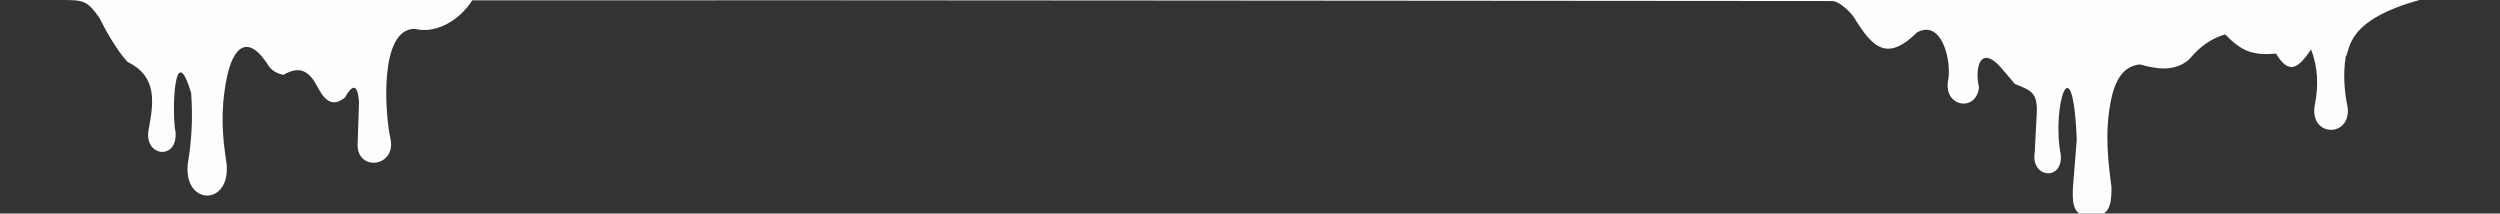
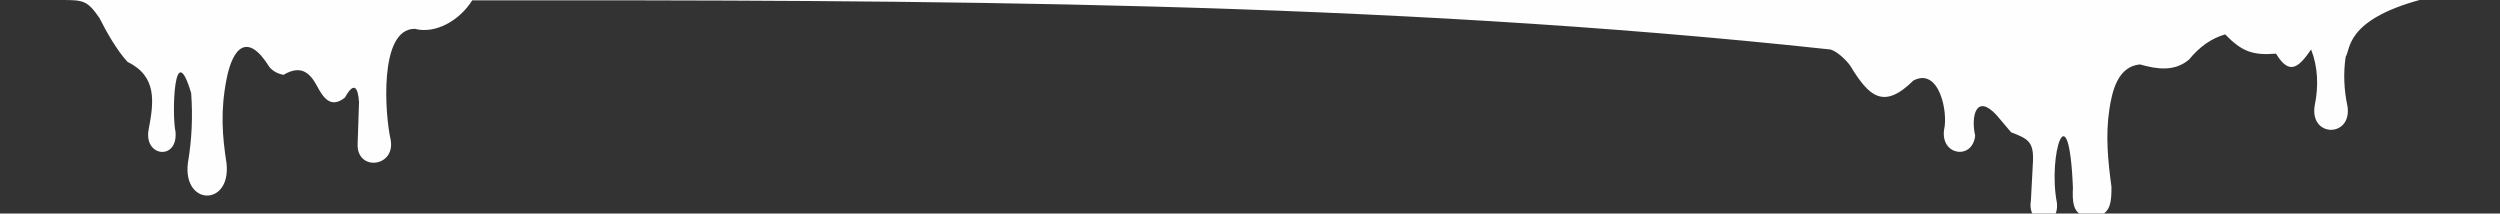
<svg xmlns="http://www.w3.org/2000/svg" id="Layer_1" version="1.1" viewBox="0 0 1440 123">
  <rect x="0" y="0" width="1440" height="123" fill="#333333" stroke="none" />
  <defs>
    <style>
      .st0 {
        fill: #fefefe;
      }
    </style>
  </defs>
-   <path class="st0" d="M.2-1.6H.2c0,0,1440,1.6,1440,1.6h0l-45.8-.2c-43.7,11.8-40.4,28.8-43.3,32.9-1.4,9.4-1,19,1.1,28.8,2.4,17.7-21.6,17.8-19-.3,2.5-12,1.8-22.9-2-32.7-6.8,9.8-12.3,15.6-20.2,2.4-13.4,1.1-19.7-1.2-29.3-11.1-7.7,2.2-14.7,7-20.8,14.5-8.4,7.1-18.5,5.6-28.3,2.8-12.7,1.2-16,15.2-17.6,25.9-2.3,14.9-.8,29.9,1.2,44.6,0,7.2,0,16.2-9,16.8h-5c-8.7-.4-8.5-9.4-8.2-16.2l2.2-27.8c-2.3-57.4-14.6-18.9-9.2,8.8,1.3,15.3-17.5,13.4-15-1.5l1.2-22.8c.4-11.1-2.9-12.8-12.6-16.5l-8.4-9.9c-11.6-12.6-14.9.4-12.3,11.9-1.6,14.2-20.1,11.3-17.9-3.5,2.4-10.3-2.9-36.1-17.7-28.3-17.3,17.1-25.7,9-36.4-8.6-2.1-3.1-8.6-9.4-12.4-9.4C794.3.5,533.2,0,272,.2h0c-7.5,11.9-21.4,19.5-33.1,16.4-20.9,0-17.1,49.9-13.9,63.8,3,16.1-19.8,18.5-19,2.3l.8-23.9c-.6-8.8-3-11.9-8.1-2.6-8.3,6.6-12.6,0-16.4-7.2-3.9-7.1-9.1-11.8-19-5.9-3.2-.6-6.1-2-8.2-4.6-12.4-20-21-11.4-24.6,7s-2.5,32.6,0,48.8c2.5,24.7-25.2,24.3-22.3-.3,2.3-13.4,2.9-26.9,1.9-40.4-9.9-33.2-11.2,12.4-9,22.4,1.4,16.6-18.4,14.4-15.5-1.3,3.1-16.3,4.9-30.7-12.2-39.1-5.9-6.4-12-17-16.1-25.2C50.3.3,48.2,0,35.4,0H.2C.2,0,.2-1.5.2-1.5H.2Z" />
+   <path class="st0" d="M.2-1.6H.2c0,0,1440,1.6,1440,1.6h0l-45.8-.2c-43.7,11.8-40.4,28.8-43.3,32.9-1.4,9.4-1,19,1.1,28.8,2.4,17.7-21.6,17.8-19-.3,2.5-12,1.8-22.9-2-32.7-6.8,9.8-12.3,15.6-20.2,2.4-13.4,1.1-19.7-1.2-29.3-11.1-7.7,2.2-14.7,7-20.8,14.5-8.4,7.1-18.5,5.6-28.3,2.8-12.7,1.2-16,15.2-17.6,25.9-2.3,14.9-.8,29.9,1.2,44.6,0,7.2,0,16.2-9,16.8h-5c-8.7-.4-8.5-9.4-8.2-16.2c-2.3-57.4-14.6-18.9-9.2,8.8,1.3,15.3-17.5,13.4-15-1.5l1.2-22.8c.4-11.1-2.9-12.8-12.6-16.5l-8.4-9.9c-11.6-12.6-14.9.4-12.3,11.9-1.6,14.2-20.1,11.3-17.9-3.5,2.4-10.3-2.9-36.1-17.7-28.3-17.3,17.1-25.7,9-36.4-8.6-2.1-3.1-8.6-9.4-12.4-9.4C794.3.5,533.2,0,272,.2h0c-7.5,11.9-21.4,19.5-33.1,16.4-20.9,0-17.1,49.9-13.9,63.8,3,16.1-19.8,18.5-19,2.3l.8-23.9c-.6-8.8-3-11.9-8.1-2.6-8.3,6.6-12.6,0-16.4-7.2-3.9-7.1-9.1-11.8-19-5.9-3.2-.6-6.1-2-8.2-4.6-12.4-20-21-11.4-24.6,7s-2.5,32.6,0,48.8c2.5,24.7-25.2,24.3-22.3-.3,2.3-13.4,2.9-26.9,1.9-40.4-9.9-33.2-11.2,12.4-9,22.4,1.4,16.6-18.4,14.4-15.5-1.3,3.1-16.3,4.9-30.7-12.2-39.1-5.9-6.4-12-17-16.1-25.2C50.3.3,48.2,0,35.4,0H.2C.2,0,.2-1.5.2-1.5H.2Z" />
</svg>